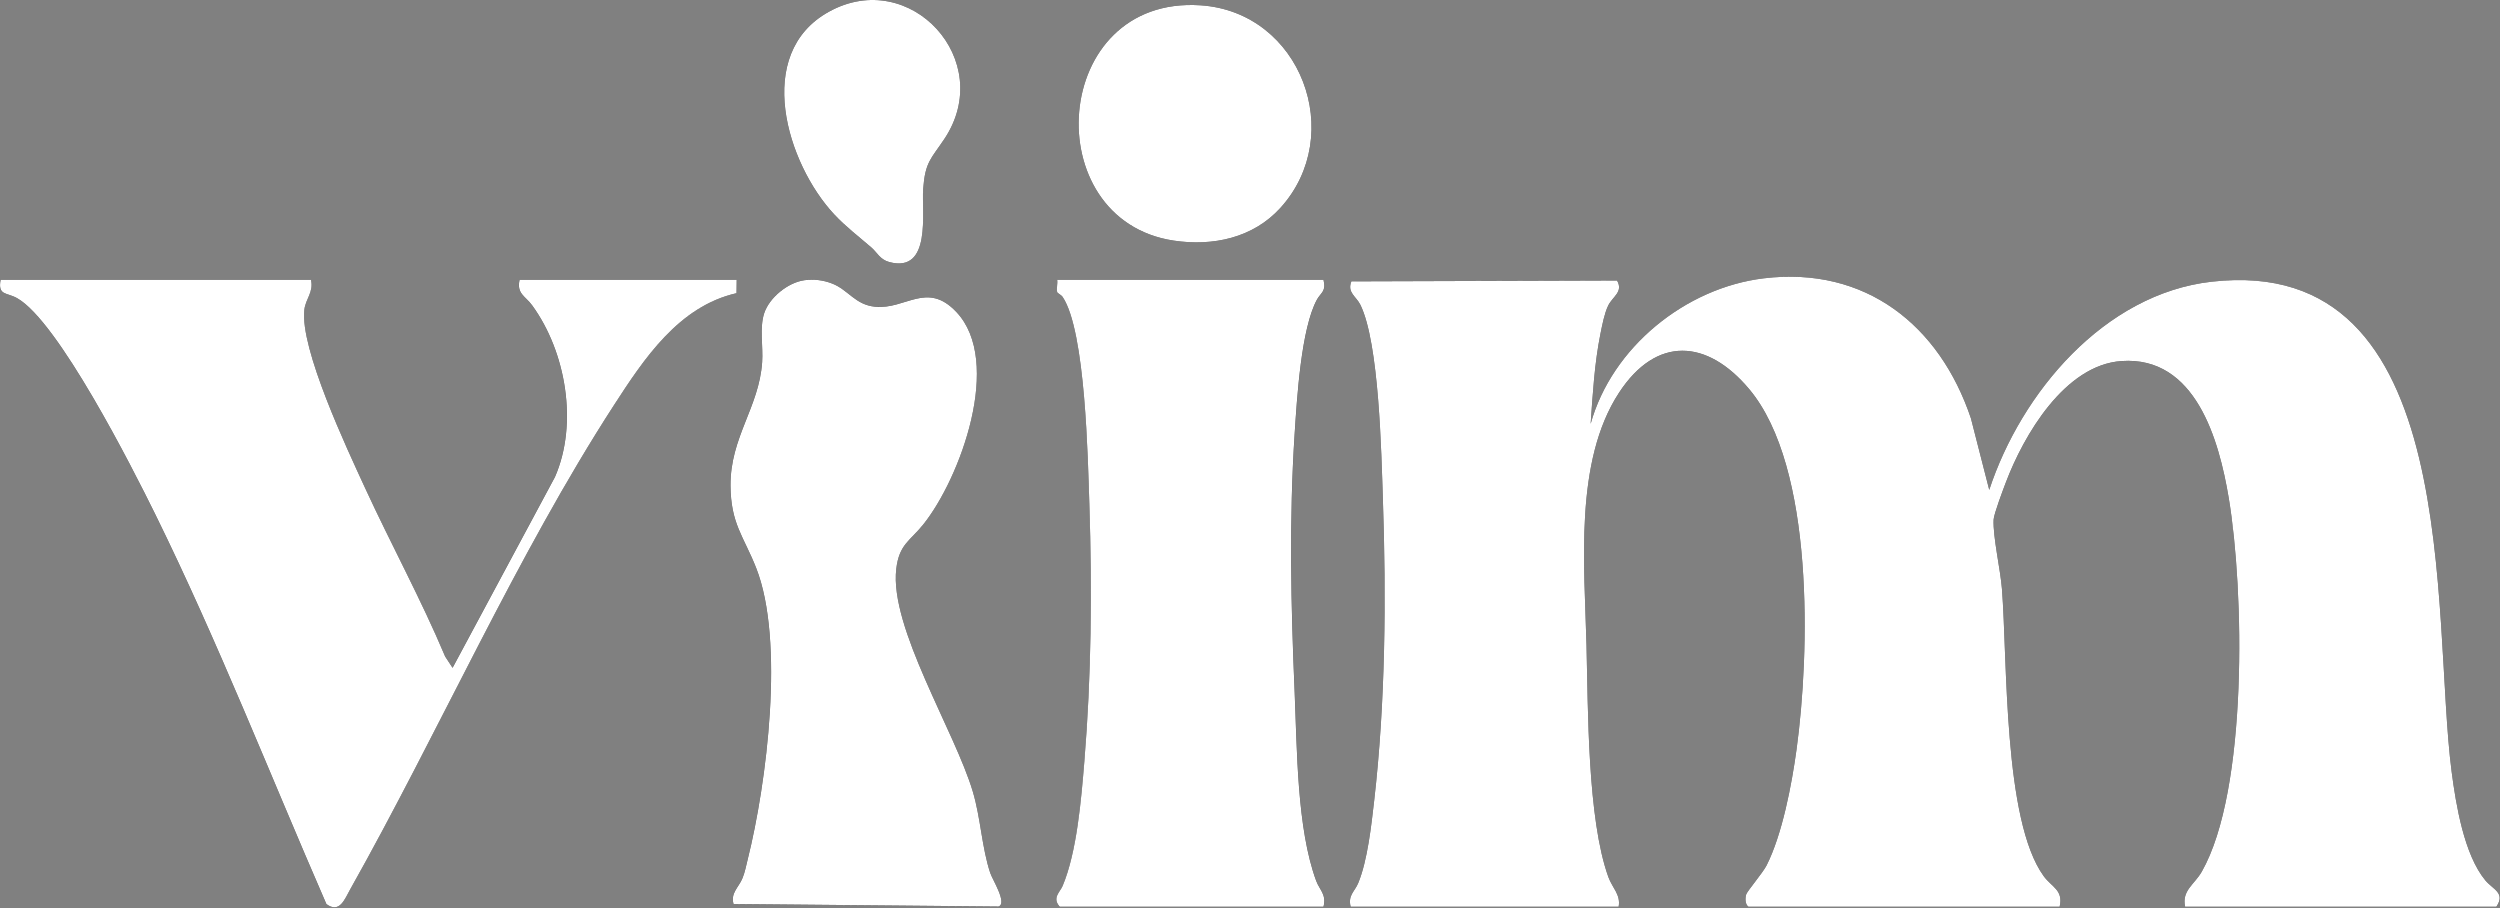
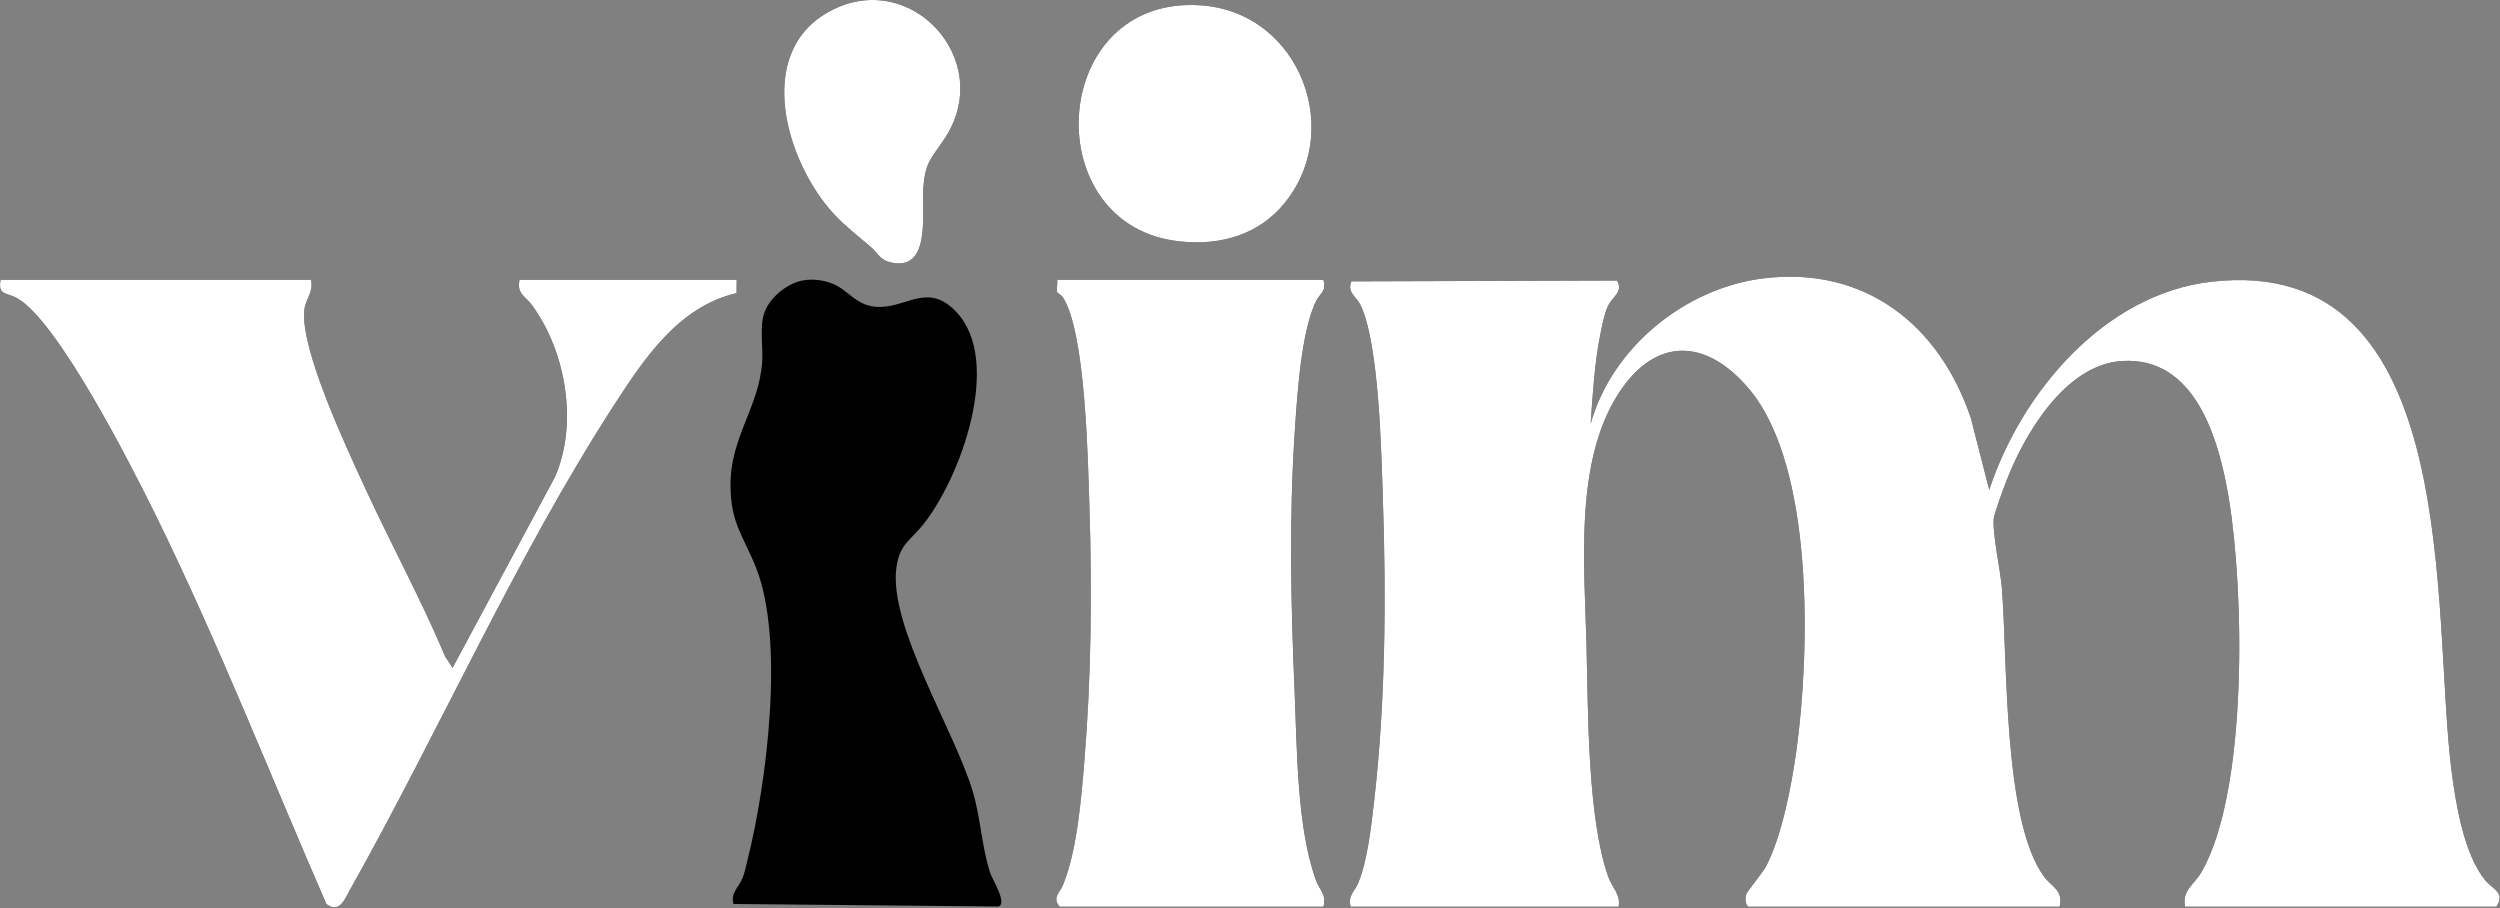
<svg xmlns="http://www.w3.org/2000/svg" width="1473" height="535" viewBox="0 0 1473 535" fill="none">
  <rect x="0" y="0" width="1473" height="535" fill="#808080" stroke="none" />
-   <path d="M491.56 126.37C498.18 133.46 506.15 139.54 513.48 145.89C516.73 148.7 518.49 152.94 523.94 154.4C549.08 161.12 542.94 124.71 543.92 111.4C545.11 95.34 548.52 93.69 556.38 81.92C587.2 35.8 536.4 -19.72 488.32 6.94C443.75 31.65 463.55 96.37 491.55 126.37H491.56ZM754.41 122.5C793.42 79.54 766.61 7.05 707.35 3.13C618.82 -2.72 610.54 129.57 691.51 141.76C714.66 145.24 738.34 140.19 754.41 122.5ZM795.8 534.25H953.7C955.04 527.18 949.93 523.06 947.67 516.82C935.23 482.44 935.71 417.49 934.76 379.96C933.57 333.35 927.42 271.95 953.9 231.44C975.88 197.8 1005.86 199.74 1030.63 229.28C1069.23 275.31 1066.3 384.9 1058.5 441.76C1055.69 462.24 1050.13 491.65 1040.83 509.97C1038.69 514.18 1029.42 525.15 1028.87 526.96C1028.2 529.16 1028.15 532.77 1030.16 534.25H1213.54C1215.83 524.36 1208.9 522.78 1204.13 516.2C1180.3 483.33 1182.84 389.2 1179.55 347.07C1178.65 335.59 1174.17 316.3 1174.63 306.2C1174.78 302.94 1180.25 288.48 1181.79 284.4C1192.34 256.46 1216.5 215.07 1249.97 212.74C1293.64 209.69 1307.45 259.23 1313.18 293.44C1322.27 347.68 1324.62 465.46 1297.28 513.59C1292.96 521.2 1285.39 524.71 1287.48 534.25H1470.86C1476.38 526.07 1468.85 524.13 1464.39 518.75C1451.82 503.6 1447.03 474.02 1444.51 454.75C1432.46 362.62 1452.31 149.04 1303.1 165.98C1239.75 173.17 1190.91 231.39 1172.06 288.65L1161.27 246.51C1142.85 191.61 1099.1 156.79 1039.27 163.99C993.05 169.55 949.71 204.72 937.21 249.73C938.43 232.1 939.49 213.99 943 196.6C944.01 191.58 945.33 184.67 947.51 180.14C950.15 174.65 956.6 172.06 952.76 165.29L796.24 165.79C793.58 172.41 799.06 174.58 801.53 179.6C812.63 202.17 813.89 267.23 814.8 294.13C816.78 352.45 816.32 413.65 809.67 471.73C808.01 486.21 805.76 506.99 800.28 520.26C798.14 525.43 794.11 527.43 795.8 534.26V534.25ZM183.21 164.85H0.33C-1.36 174.25 3.76 172.15 10.01 175.64C34.17 189.13 77.9 275.46 91.43 302.95C128.34 377.94 158.93 456.05 192.28 532.66C200.06 538.44 203.07 529.78 206.36 523.93C258.51 431.23 304.26 327.47 361.67 238.81C379.45 211.35 399.89 180.49 433.94 172.73L434.04 164.84H306.12C304.26 173.11 309.48 174.34 313.53 179.91C333.43 207.23 340.74 249.6 326.96 281.01L266.63 393.47L262.28 386.83C248.01 352.96 230.33 320.67 215 287.31C204.54 264.55 176.57 205.3 179.31 182.42C180.08 176.03 184.92 171.97 183.19 164.84L183.21 164.85ZM473.77 165.12C464.19 166.5 453.31 175.3 450.25 184.55C447.47 192.98 449.69 204.27 449.06 213.32C447.22 240.01 430.27 257.55 430.41 285.99C430.52 308.57 438.08 315.81 445.51 334.6C462.44 377.46 451.77 461.42 440.54 506.31C439.64 509.92 438.9 513.84 437.52 517.27C435.24 522.91 430.36 526.04 432.18 532.62L588.29 534.11C593.7 532.34 584.76 518.35 583.42 514.29C578.46 499.29 577.84 482.18 573.22 466.57C562.67 430.9 523.99 369.69 528.07 335.18C529.79 320.66 536.24 318.67 543.92 309.08C565.9 281.68 591.01 212.9 563.46 183.79C546.09 165.44 533.7 182.49 515.58 180.71C503.84 179.56 499.83 170.76 490.28 167.05C485.02 165.01 479.37 164.3 473.76 165.11L473.77 165.12ZM779.81 164.85H622.91C623.24 167.05 622.38 170.16 622.91 172.12C623.1 172.85 625.24 173.65 626.18 175.05C639.61 195.16 641 270.73 641.87 297.18C643.53 347.58 643.05 398.6 638.9 448.88C637.09 470.88 634.57 501.93 626.12 521.98C624.58 525.64 619.75 529.03 624.42 534.25H779.82C781.69 527 777.53 524.44 775.54 519.06C764.11 488.2 764.26 441.14 762.83 407.97C760.64 357.27 759.51 306.05 762.85 255.22C764.18 234.92 766.63 193.54 775.99 176.5C778.19 172.49 781.53 171.75 779.83 164.86L779.81 164.85Z" fill="black" />
+   <path d="M491.56 126.37C498.18 133.46 506.15 139.54 513.48 145.89C516.73 148.7 518.49 152.94 523.94 154.4C549.08 161.12 542.94 124.71 543.92 111.4C545.11 95.34 548.52 93.69 556.38 81.92C587.2 35.8 536.4 -19.72 488.32 6.94C443.75 31.65 463.55 96.37 491.55 126.37H491.56ZM754.41 122.5C793.42 79.54 766.61 7.05 707.35 3.13C618.82 -2.72 610.54 129.57 691.51 141.76C714.66 145.24 738.34 140.19 754.41 122.5ZM795.8 534.25H953.7C955.04 527.18 949.93 523.06 947.67 516.82C935.23 482.44 935.71 417.49 934.76 379.96C933.57 333.35 927.42 271.95 953.9 231.44C975.88 197.8 1005.86 199.74 1030.63 229.28C1069.23 275.31 1066.3 384.9 1058.5 441.76C1055.69 462.24 1050.13 491.65 1040.83 509.97C1038.69 514.18 1029.42 525.15 1028.87 526.96C1028.2 529.16 1028.15 532.77 1030.16 534.25H1213.54C1215.83 524.36 1208.9 522.78 1204.13 516.2C1180.3 483.33 1182.84 389.2 1179.55 347.07C1178.65 335.59 1174.17 316.3 1174.63 306.2C1174.78 302.94 1180.25 288.48 1181.79 284.4C1192.34 256.46 1216.5 215.07 1249.97 212.74C1293.64 209.69 1307.45 259.23 1313.18 293.44C1322.27 347.68 1324.62 465.46 1297.28 513.59C1292.96 521.2 1285.39 524.71 1287.48 534.25H1470.86C1476.38 526.07 1468.85 524.13 1464.39 518.75C1451.82 503.6 1447.03 474.02 1444.51 454.75C1432.46 362.62 1452.31 149.04 1303.1 165.98C1239.75 173.17 1190.91 231.39 1172.06 288.65L1161.27 246.51C1142.85 191.61 1099.1 156.79 1039.27 163.99C993.05 169.55 949.71 204.72 937.21 249.73C938.43 232.1 939.49 213.99 943 196.6C944.01 191.58 945.33 184.67 947.51 180.14C950.15 174.65 956.6 172.06 952.76 165.29L796.24 165.79C793.58 172.41 799.06 174.58 801.53 179.6C812.63 202.17 813.89 267.23 814.8 294.13C816.78 352.45 816.32 413.65 809.67 471.73C808.01 486.21 805.76 506.99 800.28 520.26C798.14 525.43 794.11 527.43 795.8 534.26ZM183.21 164.85H0.33C-1.36 174.25 3.76 172.15 10.01 175.64C34.17 189.13 77.9 275.46 91.43 302.95C128.34 377.94 158.93 456.05 192.28 532.66C200.06 538.44 203.07 529.78 206.36 523.93C258.51 431.23 304.26 327.47 361.67 238.81C379.45 211.35 399.89 180.49 433.94 172.73L434.04 164.84H306.12C304.26 173.11 309.48 174.34 313.53 179.91C333.43 207.23 340.74 249.6 326.96 281.01L266.63 393.47L262.28 386.83C248.01 352.96 230.33 320.67 215 287.31C204.54 264.55 176.57 205.3 179.31 182.42C180.08 176.03 184.92 171.97 183.19 164.84L183.21 164.85ZM473.77 165.12C464.19 166.5 453.31 175.3 450.25 184.55C447.47 192.98 449.69 204.27 449.06 213.32C447.22 240.01 430.27 257.55 430.41 285.99C430.52 308.57 438.08 315.81 445.51 334.6C462.44 377.46 451.77 461.42 440.54 506.31C439.64 509.92 438.9 513.84 437.52 517.27C435.24 522.91 430.36 526.04 432.18 532.62L588.29 534.11C593.7 532.34 584.76 518.35 583.42 514.29C578.46 499.29 577.84 482.18 573.22 466.57C562.67 430.9 523.99 369.69 528.07 335.18C529.79 320.66 536.24 318.67 543.92 309.08C565.9 281.68 591.01 212.9 563.46 183.79C546.09 165.44 533.7 182.49 515.58 180.71C503.84 179.56 499.83 170.76 490.28 167.05C485.02 165.01 479.37 164.3 473.76 165.11L473.77 165.12ZM779.81 164.85H622.91C623.24 167.05 622.38 170.16 622.91 172.12C623.1 172.85 625.24 173.65 626.18 175.05C639.61 195.16 641 270.73 641.87 297.18C643.53 347.58 643.05 398.6 638.9 448.88C637.09 470.88 634.57 501.93 626.12 521.98C624.58 525.64 619.75 529.03 624.42 534.25H779.82C781.69 527 777.53 524.44 775.54 519.06C764.11 488.2 764.26 441.14 762.83 407.97C760.64 357.27 759.51 306.05 762.85 255.22C764.18 234.92 766.63 193.54 775.99 176.5C778.19 172.49 781.53 171.75 779.83 164.86L779.81 164.85Z" fill="black" />
  <path d="M795.8 534.25C794.11 527.42 798.14 525.43 800.28 520.25C805.76 506.99 808.01 486.2 809.67 471.72C816.32 413.65 816.78 352.44 814.8 294.12C813.89 267.22 812.63 202.15 801.53 179.59C799.06 174.57 793.58 172.4 796.24 165.78L952.76 165.28C956.6 172.05 950.16 174.64 947.51 180.13C945.33 184.66 944.01 191.57 943 196.59C939.49 213.98 938.44 232.09 937.21 249.72C949.71 204.71 993.05 169.54 1039.27 163.98C1099.1 156.79 1142.85 191.61 1161.27 246.5L1172.06 288.64C1190.9 231.39 1239.75 173.16 1303.1 165.97C1452.31 149.03 1432.46 362.61 1444.51 454.74C1447.03 474.01 1451.82 503.59 1464.39 518.74C1468.85 524.11 1476.38 526.06 1470.86 534.24H1287.48C1285.39 524.69 1292.95 521.19 1297.28 513.58C1324.62 465.45 1322.26 347.67 1313.18 293.43C1307.45 259.22 1293.64 209.68 1249.97 212.73C1216.5 215.06 1192.34 256.45 1181.79 284.39C1180.25 288.47 1174.77 302.93 1174.63 306.19C1174.17 316.29 1178.66 335.58 1179.55 347.06C1182.84 389.19 1180.3 483.31 1204.13 516.19C1208.9 522.77 1215.84 524.36 1213.54 534.24H1030.16C1028.15 532.76 1028.19 529.16 1028.87 526.95C1029.42 525.13 1038.7 514.16 1040.83 509.96C1050.13 491.64 1055.69 462.23 1058.5 441.75C1066.3 384.89 1069.23 275.3 1030.63 229.27C1005.86 199.73 975.88 197.79 953.9 231.43C927.43 271.95 933.58 333.34 934.76 379.95C935.72 417.47 935.23 482.43 947.67 516.81C949.93 523.06 955.04 527.17 953.7 534.24H795.8V534.25Z" fill="white" />
  <path d="M183.21 164.85C184.94 171.98 180.09 176.04 179.33 182.43C176.59 205.32 204.55 264.56 215.02 287.32C230.36 320.68 248.04 352.97 262.3 386.84L266.65 393.48L326.98 281.02C340.75 249.61 333.45 207.24 313.55 179.92C309.5 174.35 304.28 173.12 306.14 164.85H434.06L433.96 172.74C399.91 180.5 379.48 211.35 361.69 238.82C304.28 327.49 258.53 431.24 206.38 523.94C203.09 529.79 200.08 538.45 192.3 532.67C158.94 456.06 128.36 377.95 91.45 302.96C77.92 275.47 34.18 189.13 10.03 175.65C3.78 172.16 -1.34 174.26 0.35 164.86H183.23L183.21 164.85Z" fill="white" />
  <path d="M779.81 164.85C781.52 171.74 778.18 172.48 775.97 176.49C766.61 193.53 764.16 234.91 762.83 255.21C759.49 306.04 760.62 357.26 762.81 407.96C764.24 441.13 764.09 488.19 775.52 519.05C777.51 524.43 781.67 526.98 779.8 534.24H624.4C619.73 529.01 624.56 525.63 626.1 521.97C634.54 501.92 637.06 470.87 638.88 448.87C643.03 398.59 643.5 347.56 641.85 297.17C640.98 270.73 639.6 195.15 626.16 175.04C625.23 173.64 623.09 172.84 622.89 172.11C622.37 170.15 623.23 167.03 622.89 164.84H779.79L779.81 164.85Z" fill="white" />
-   <path d="M473.77 165.12C479.39 164.31 485.04 165.02 490.29 167.06C499.84 170.77 503.85 179.57 515.59 180.72C533.71 182.5 546.1 165.45 563.47 183.8C591.02 212.91 565.91 281.69 543.93 309.09C536.25 318.67 529.79 320.67 528.08 335.19C524 369.7 562.68 430.91 573.23 466.58C577.85 482.19 578.46 499.3 583.43 514.3C584.77 518.36 593.71 532.34 588.3 534.12L432.19 532.63C430.37 526.05 435.25 522.92 437.53 517.28C438.92 513.85 439.65 509.93 440.55 506.32C451.78 461.43 462.45 377.47 445.52 334.61C438.1 315.82 430.54 308.59 430.42 286C430.28 257.55 447.24 240.02 449.07 213.33C449.69 204.29 447.47 193 450.26 184.56C453.31 175.31 464.2 166.51 473.78 165.13L473.77 165.12Z" fill="white" />
  <path d="M754.41 122.5C738.34 140.19 714.66 145.24 691.51 141.76C610.54 129.58 618.82 -2.71 707.35 3.13C766.61 7.05 793.42 79.54 754.41 122.5Z" fill="white" />
  <path d="M491.56 126.37C463.56 96.38 443.76 31.65 488.33 6.94C536.41 -19.72 587.21 35.8 556.39 81.92C548.53 93.69 545.11 95.34 543.93 111.4C542.95 124.71 549.09 161.12 523.95 154.4C518.49 152.94 516.74 148.7 513.49 145.89C506.15 139.54 498.19 133.47 491.57 126.37H491.56Z" fill="white" />
</svg>